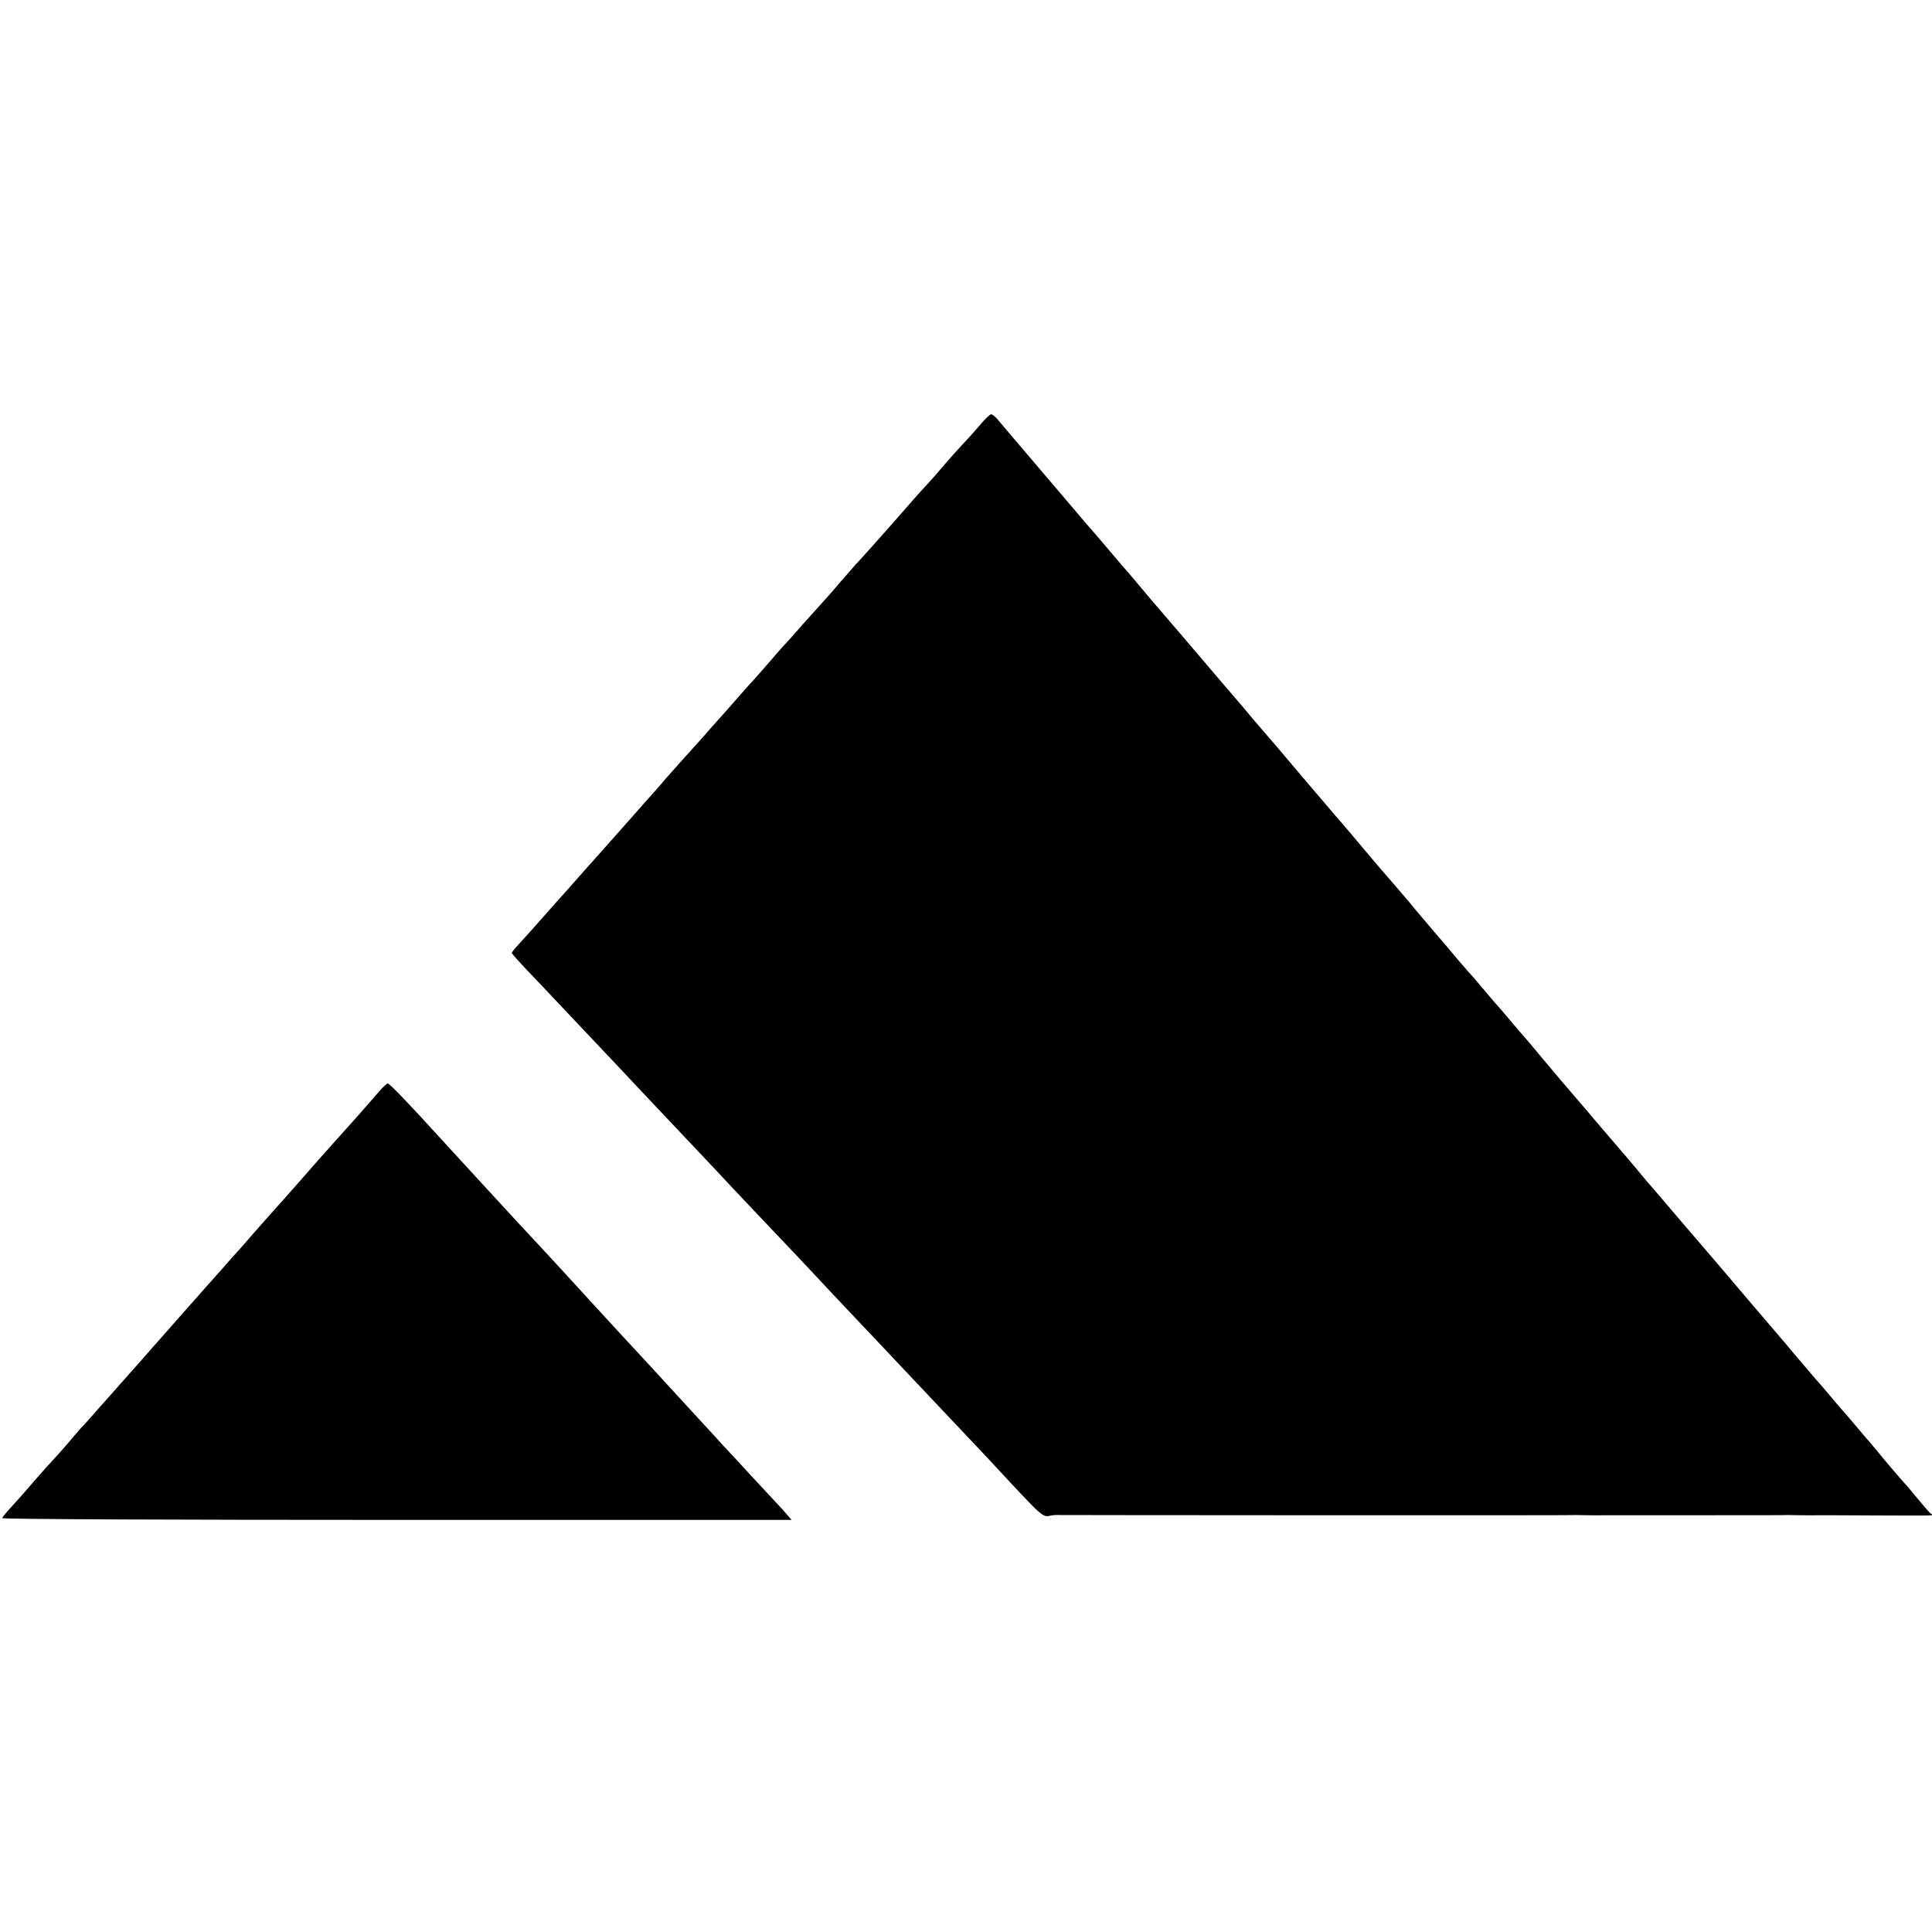
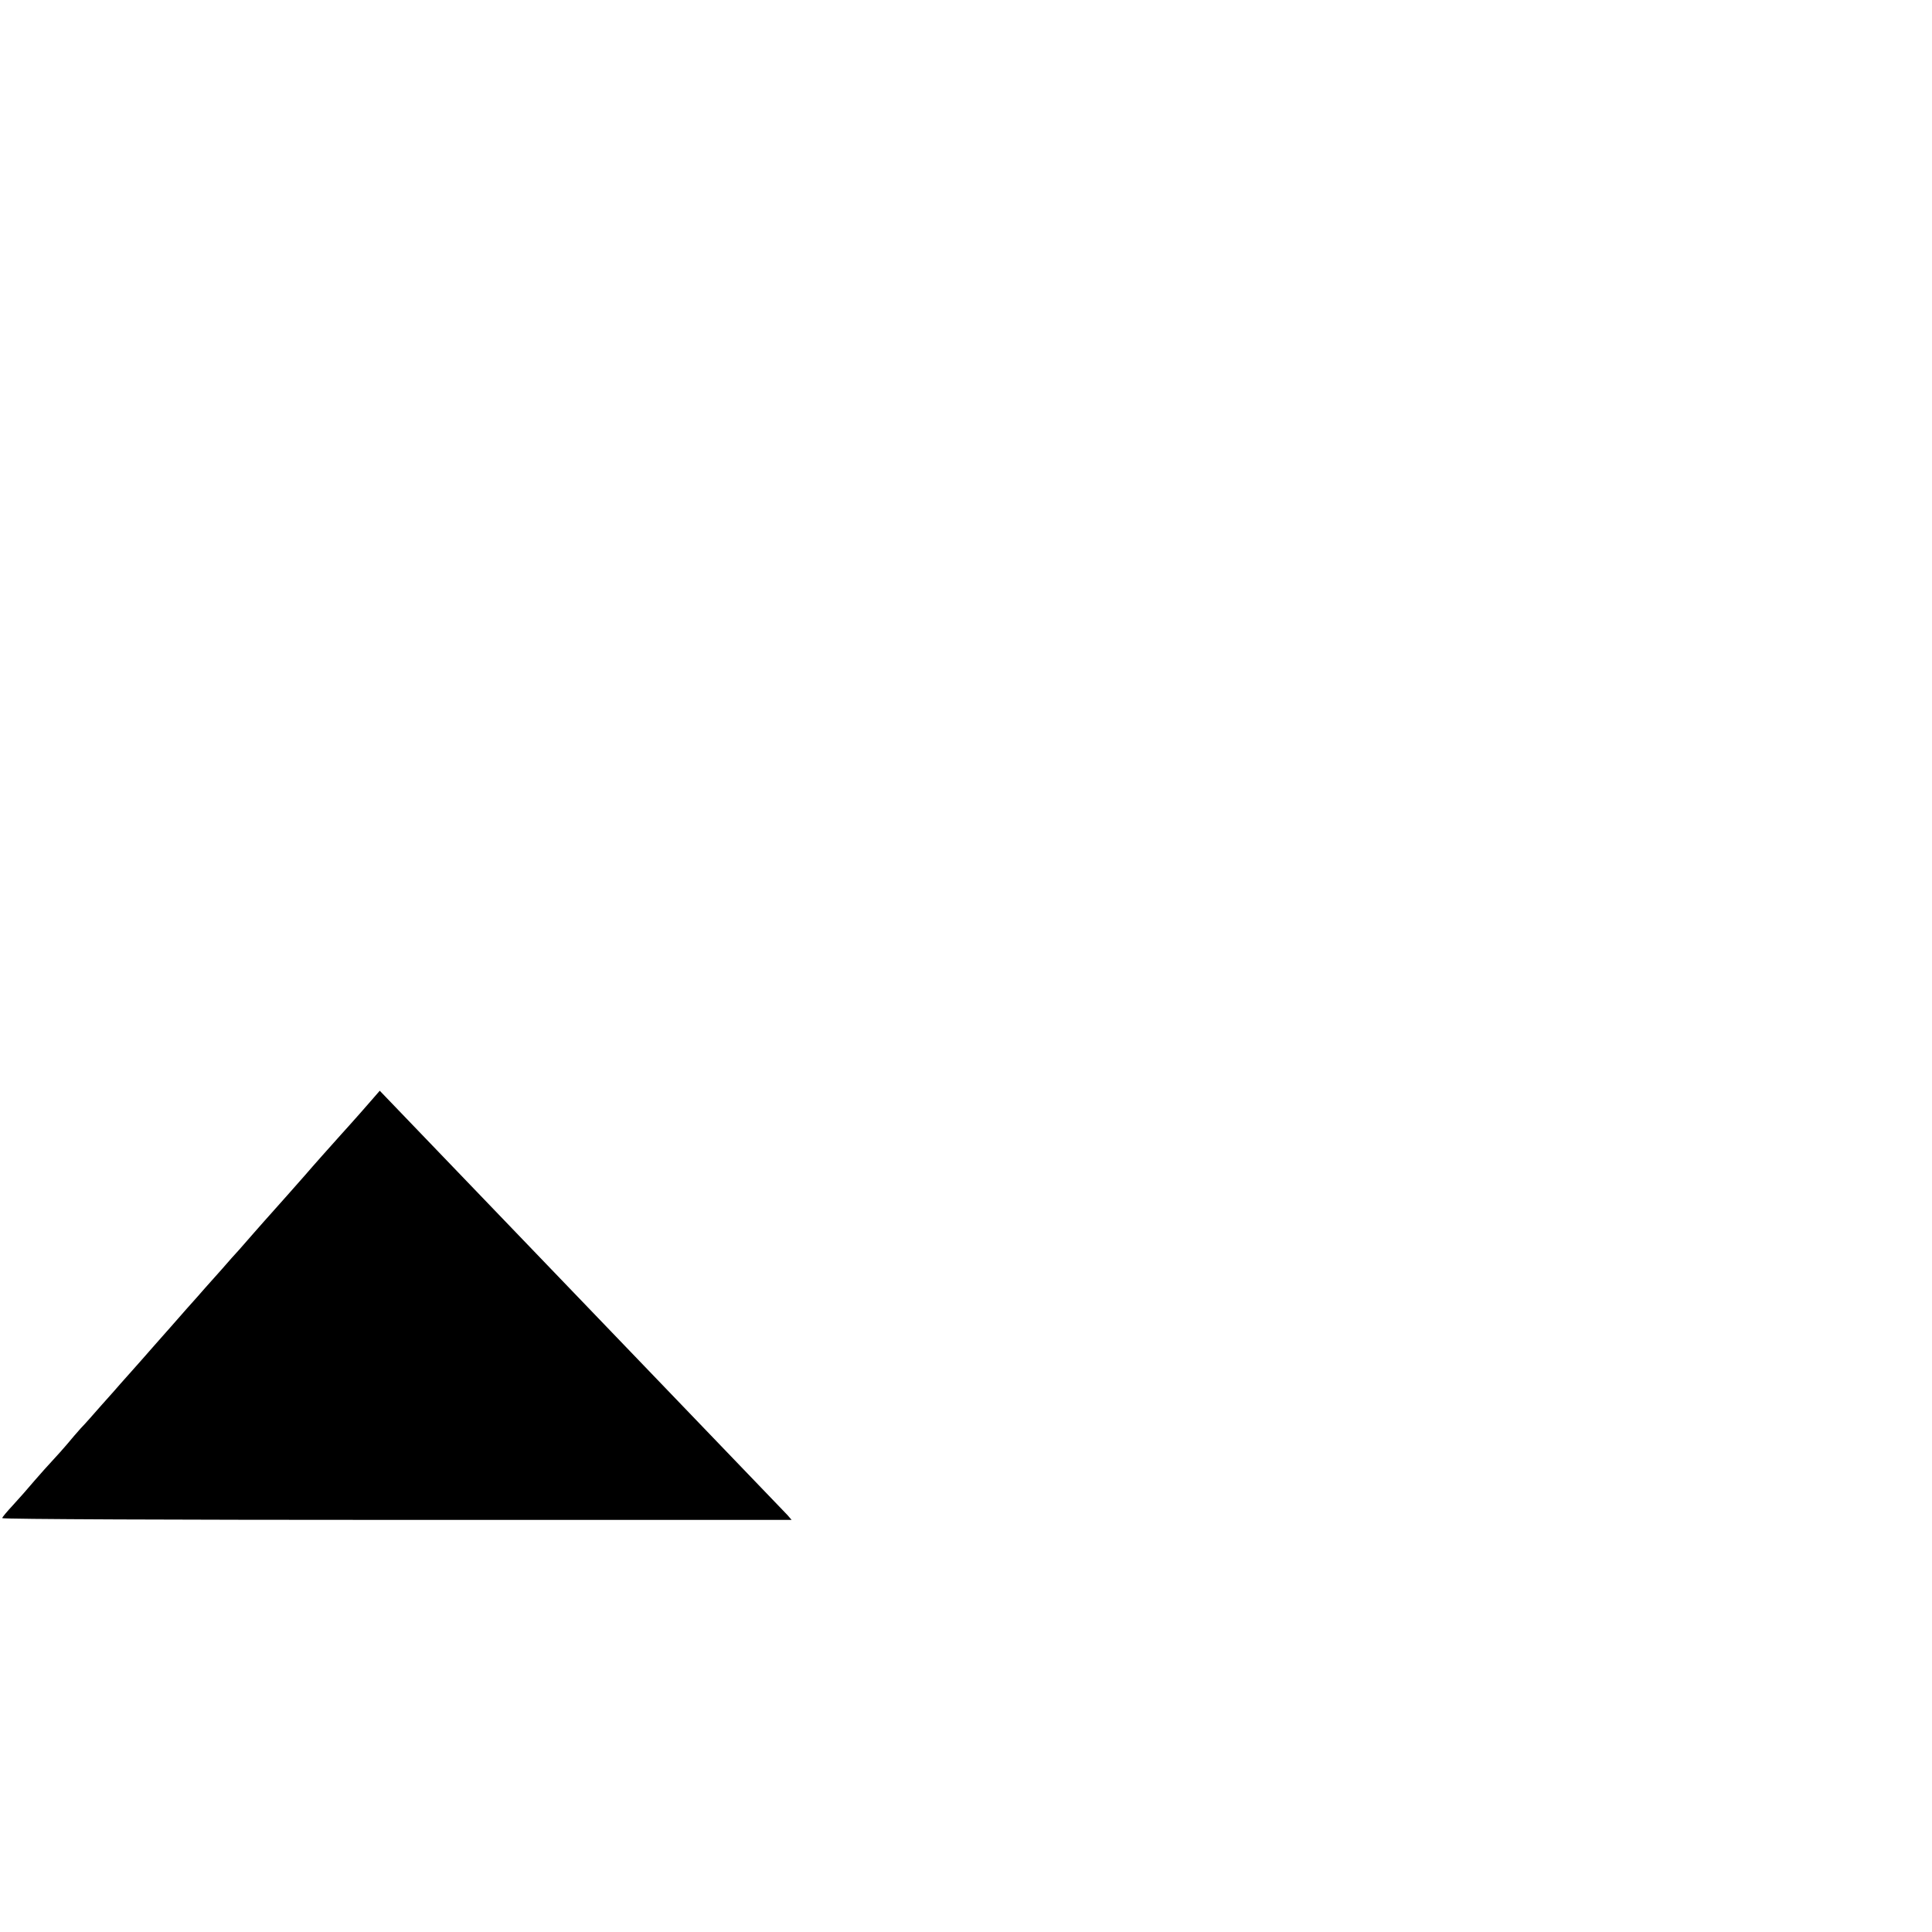
<svg xmlns="http://www.w3.org/2000/svg" version="1.0" width="872pt" height="872pt" viewBox="0 0 872 872" preserveAspectRatio="xMidYMid meet">
  <g transform="translate(0,872) scale(0.1,-0.1)" fill="#000000" stroke="none">
-     <path d="M4427 6806 c-21 -24 -55 -63 -78 -87 -22 -23 -61 -67 -87 -97 -26 -31 -60 -70 -77 -88 -26 -27 -85 -94 -158 -178 -36 -41 -142 -160 -166 -185 -13 -15 -44 -50 -70 -80 -25 -30 -59 -69 -76 -87 -16 -18 -57 -63 -90 -100 -33 -38 -71 -81 -85 -95 -14 -15 -45 -51 -70 -80 -25 -29 -54 -62 -65 -74 -11 -11 -45 -50 -76 -85 -31 -36 -73 -83 -93 -105 -20 -22 -46 -52 -58 -66 -13 -14 -53 -59 -90 -100 -37 -41 -76 -85 -88 -99 -11 -14 -47 -54 -79 -90 -32 -36 -80 -90 -107 -121 -27 -30 -80 -90 -119 -134 -38 -43 -78 -87 -88 -99 -10 -12 -31 -34 -45 -51 -15 -16 -63 -70 -107 -120 -43 -49 -94 -106 -112 -125 -18 -19 -33 -38 -33 -41 0 -3 32 -39 71 -80 39 -41 103 -108 142 -150 252 -266 338 -358 367 -389 18 -19 94 -100 170 -180 76 -80 152 -161 170 -180 39 -43 278 -295 340 -360 25 -26 101 -107 170 -181 69 -73 161 -171 205 -217 44 -47 96 -101 115 -122 41 -43 274 -290 342 -362 27 -28 96 -102 155 -166 151 -161 151 -161 188 -152 6 1 15 2 20 2 6 0 474 -1 1040 -1 567 0 1039 0 1050 0 25 0 246 0 260 1 6 0 30 -1 55 -1 25 0 54 -1 65 0 11 0 202 0 425 0 223 0 410 0 415 1 6 0 30 -1 55 -1 25 0 54 -1 65 0 11 0 130 0 265 -1 291 -1 268 -2 255 8 -6 4 -30 32 -55 62 -25 30 -47 57 -50 60 -8 7 -114 131 -136 159 -10 13 -24 28 -29 35 -6 6 -35 40 -65 76 -30 36 -57 67 -60 70 -3 3 -30 34 -60 70 -30 36 -57 67 -60 70 -3 3 -30 34 -60 70 -30 35 -65 76 -76 90 -12 14 -54 63 -94 110 -40 47 -82 96 -94 110 -12 14 -59 70 -106 125 -47 55 -87 102 -90 105 -3 3 -57 66 -120 140 -63 74 -119 140 -125 146 -5 6 -28 33 -50 60 -22 26 -58 69 -80 94 -57 66 -121 141 -145 170 -24 28 -100 117 -115 134 -5 6 -44 52 -85 101 -41 50 -77 92 -80 95 -3 3 -30 34 -60 70 -30 36 -57 67 -60 70 -3 3 -30 34 -60 70 -30 36 -61 72 -70 81 -8 9 -31 36 -52 60 -20 24 -46 55 -58 69 -19 22 -58 67 -117 137 -10 12 -27 32 -37 45 -27 32 -118 138 -136 158 -8 10 -24 28 -35 41 -47 57 -148 176 -169 199 -12 14 -87 102 -166 195 -79 94 -146 172 -149 175 -3 3 -28 32 -56 65 -27 33 -62 74 -76 90 -15 17 -70 82 -124 145 -108 127 -185 217 -200 234 -12 13 -111 130 -140 165 -11 13 -24 29 -30 35 -5 6 -35 40 -65 76 -30 36 -67 78 -81 95 -15 16 -84 98 -154 180 -156 183 -197 231 -230 270 -14 17 -36 42 -48 57 -12 15 -27 28 -33 28 -6 0 -27 -20 -47 -44z" />
-     <path d="M1714 3797 c-16 -19 -56 -64 -89 -102 -33 -37 -71 -80 -85 -95 -28 -31 -136 -152 -163 -184 -28 -32 -129 -146 -157 -177 -14 -15 -45 -51 -70 -79 -25 -29 -56 -64 -70 -80 -14 -15 -50 -55 -80 -90 -30 -34 -64 -72 -75 -84 -11 -13 -49 -56 -85 -96 -36 -41 -99 -113 -141 -160 -41 -47 -88 -100 -105 -119 -16 -18 -38 -43 -49 -55 -11 -13 -49 -56 -85 -96 -36 -41 -78 -89 -95 -106 -16 -18 -44 -50 -61 -71 -18 -21 -47 -54 -66 -74 -19 -20 -57 -63 -84 -94 -27 -32 -70 -81 -96 -109 -26 -28 -48 -54 -48 -58 0 -5 802 -8 1782 -8 l1781 0 -19 22 c-10 12 -32 36 -49 54 -16 17 -70 75 -120 129 -49 54 -105 114 -124 134 -18 20 -67 74 -110 120 -42 46 -92 100 -111 121 -19 21 -75 82 -125 136 -49 53 -101 109 -115 124 -89 97 -207 225 -220 240 -13 14 -106 116 -249 269 -55 60 -302 328 -340 370 -147 162 -233 251 -241 251 -3 0 -20 -15 -36 -33z" />
+     <path d="M1714 3797 c-16 -19 -56 -64 -89 -102 -33 -37 -71 -80 -85 -95 -28 -31 -136 -152 -163 -184 -28 -32 -129 -146 -157 -177 -14 -15 -45 -51 -70 -79 -25 -29 -56 -64 -70 -80 -14 -15 -50 -55 -80 -90 -30 -34 -64 -72 -75 -84 -11 -13 -49 -56 -85 -96 -36 -41 -99 -113 -141 -160 -41 -47 -88 -100 -105 -119 -16 -18 -38 -43 -49 -55 -11 -13 -49 -56 -85 -96 -36 -41 -78 -89 -95 -106 -16 -18 -44 -50 -61 -71 -18 -21 -47 -54 -66 -74 -19 -20 -57 -63 -84 -94 -27 -32 -70 -81 -96 -109 -26 -28 -48 -54 -48 -58 0 -5 802 -8 1782 -8 l1781 0 -19 22 z" />
  </g>
</svg>